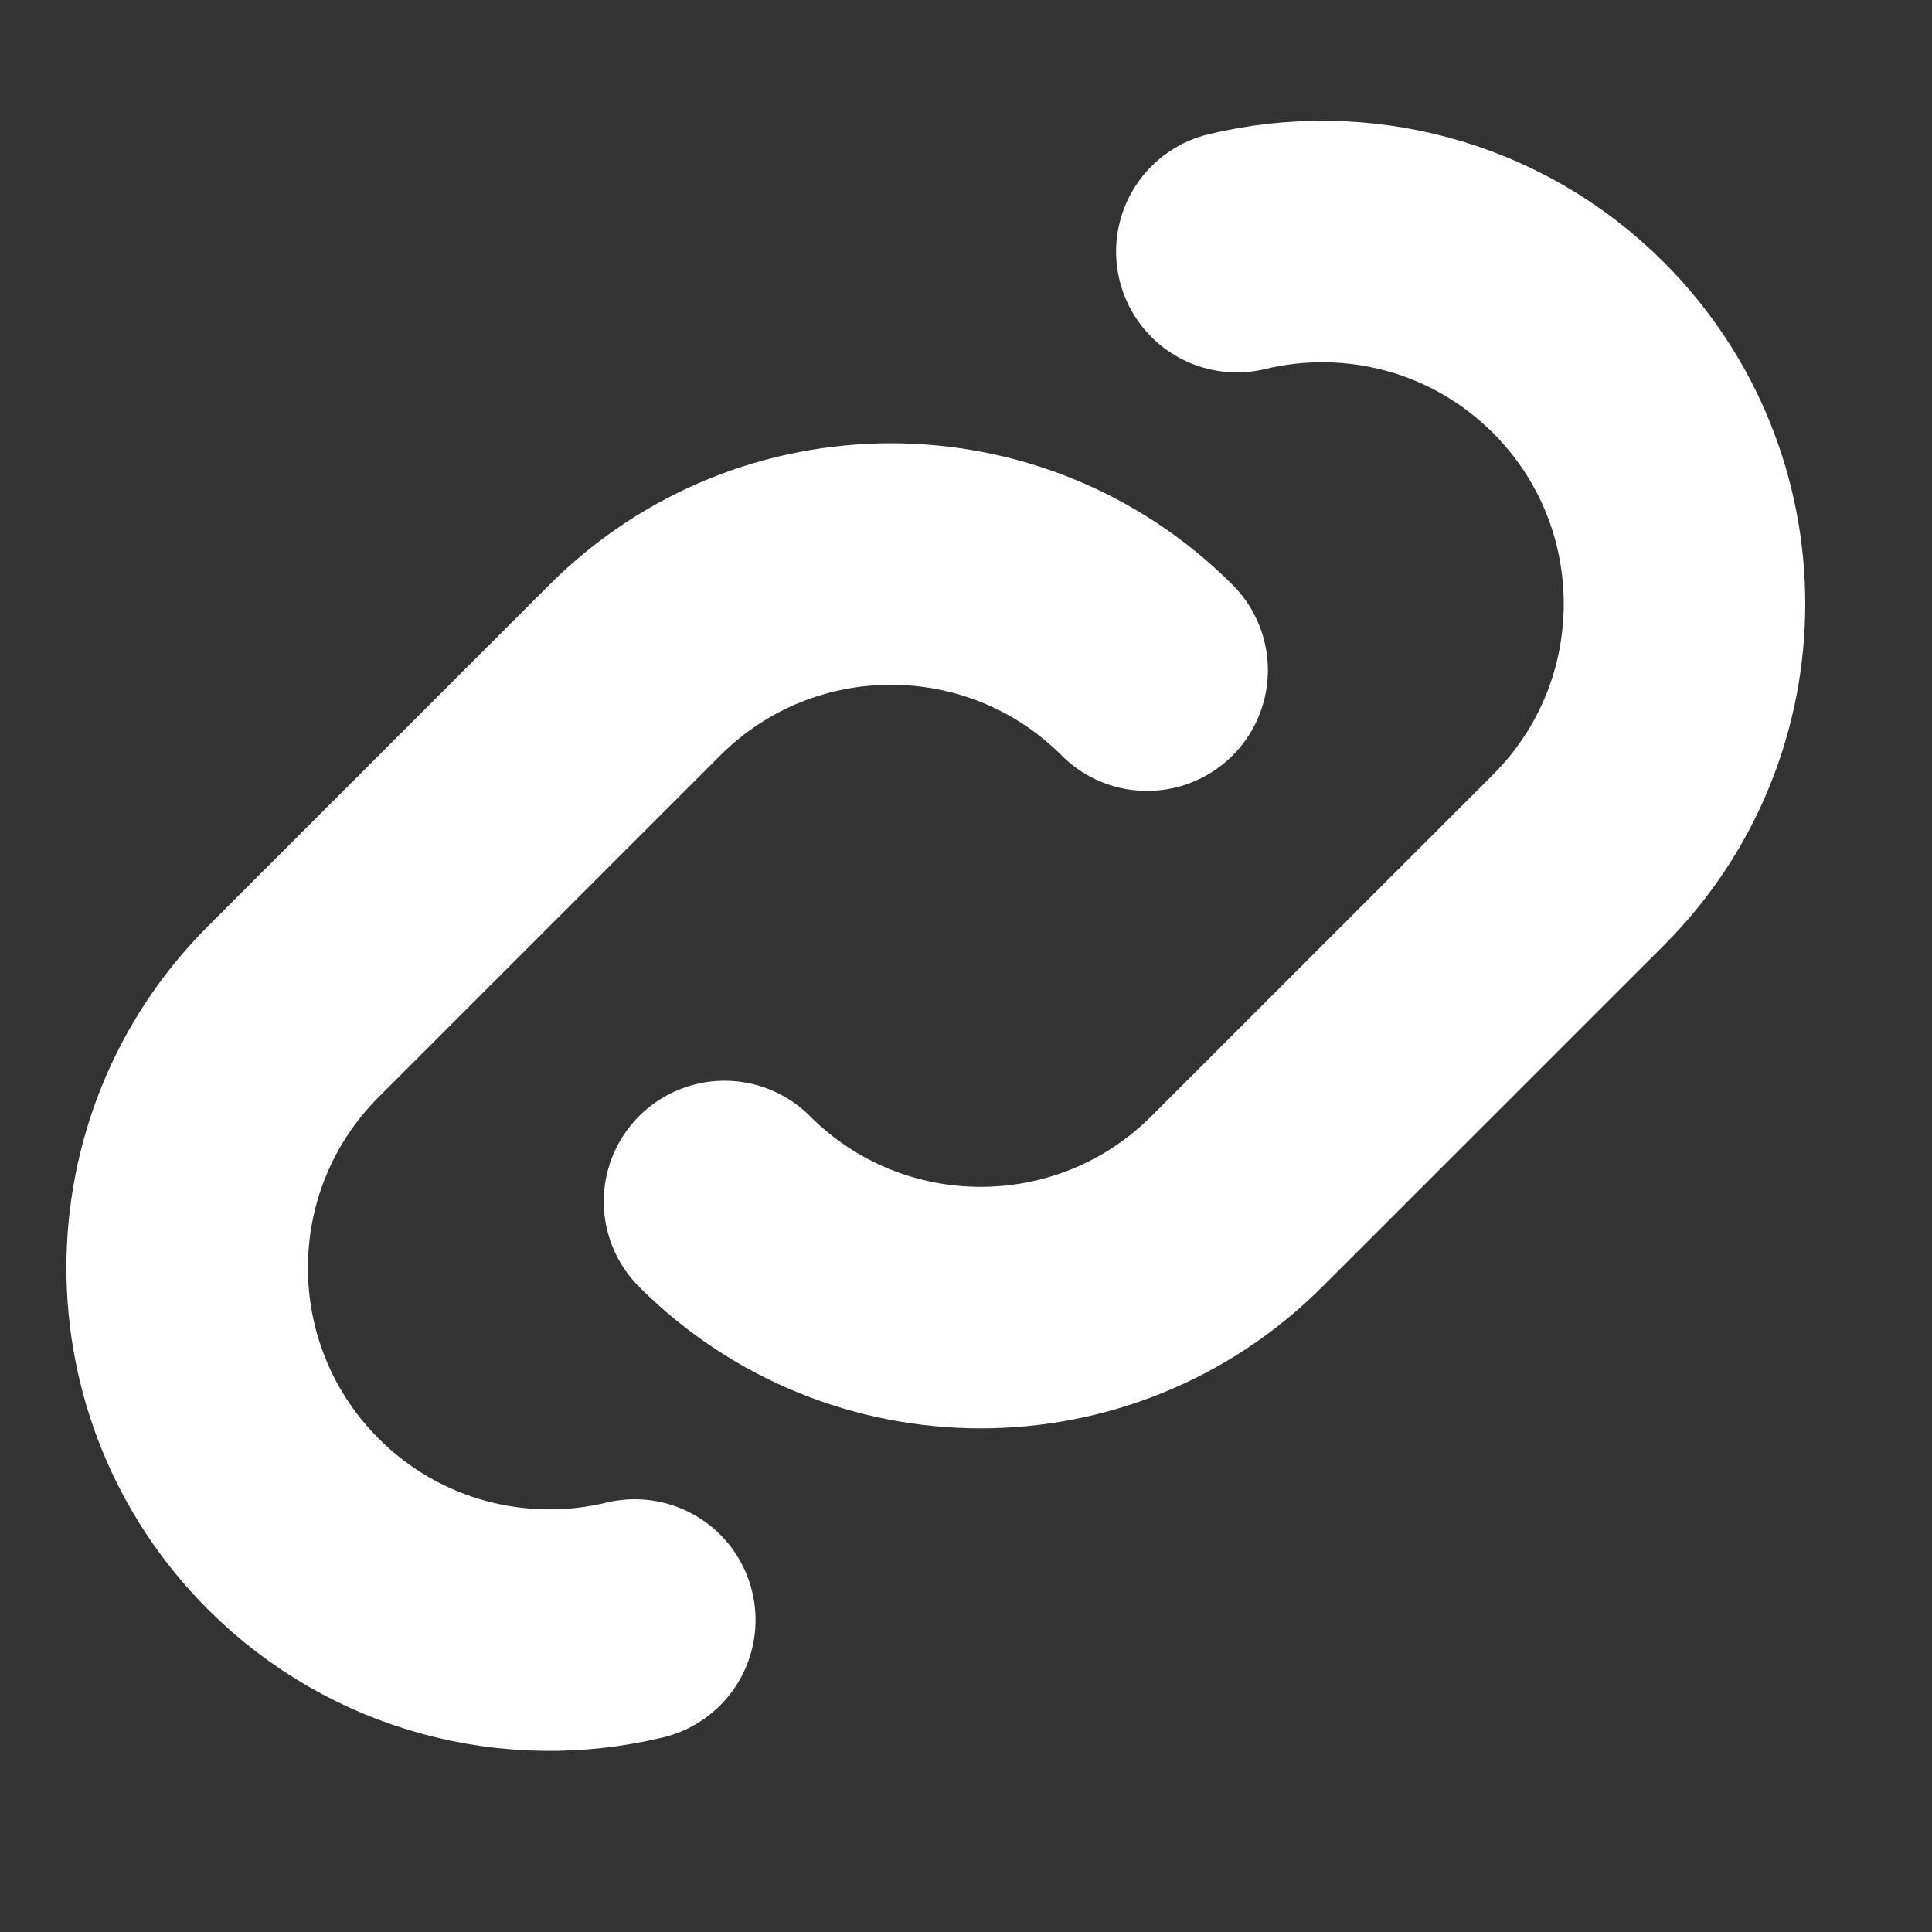
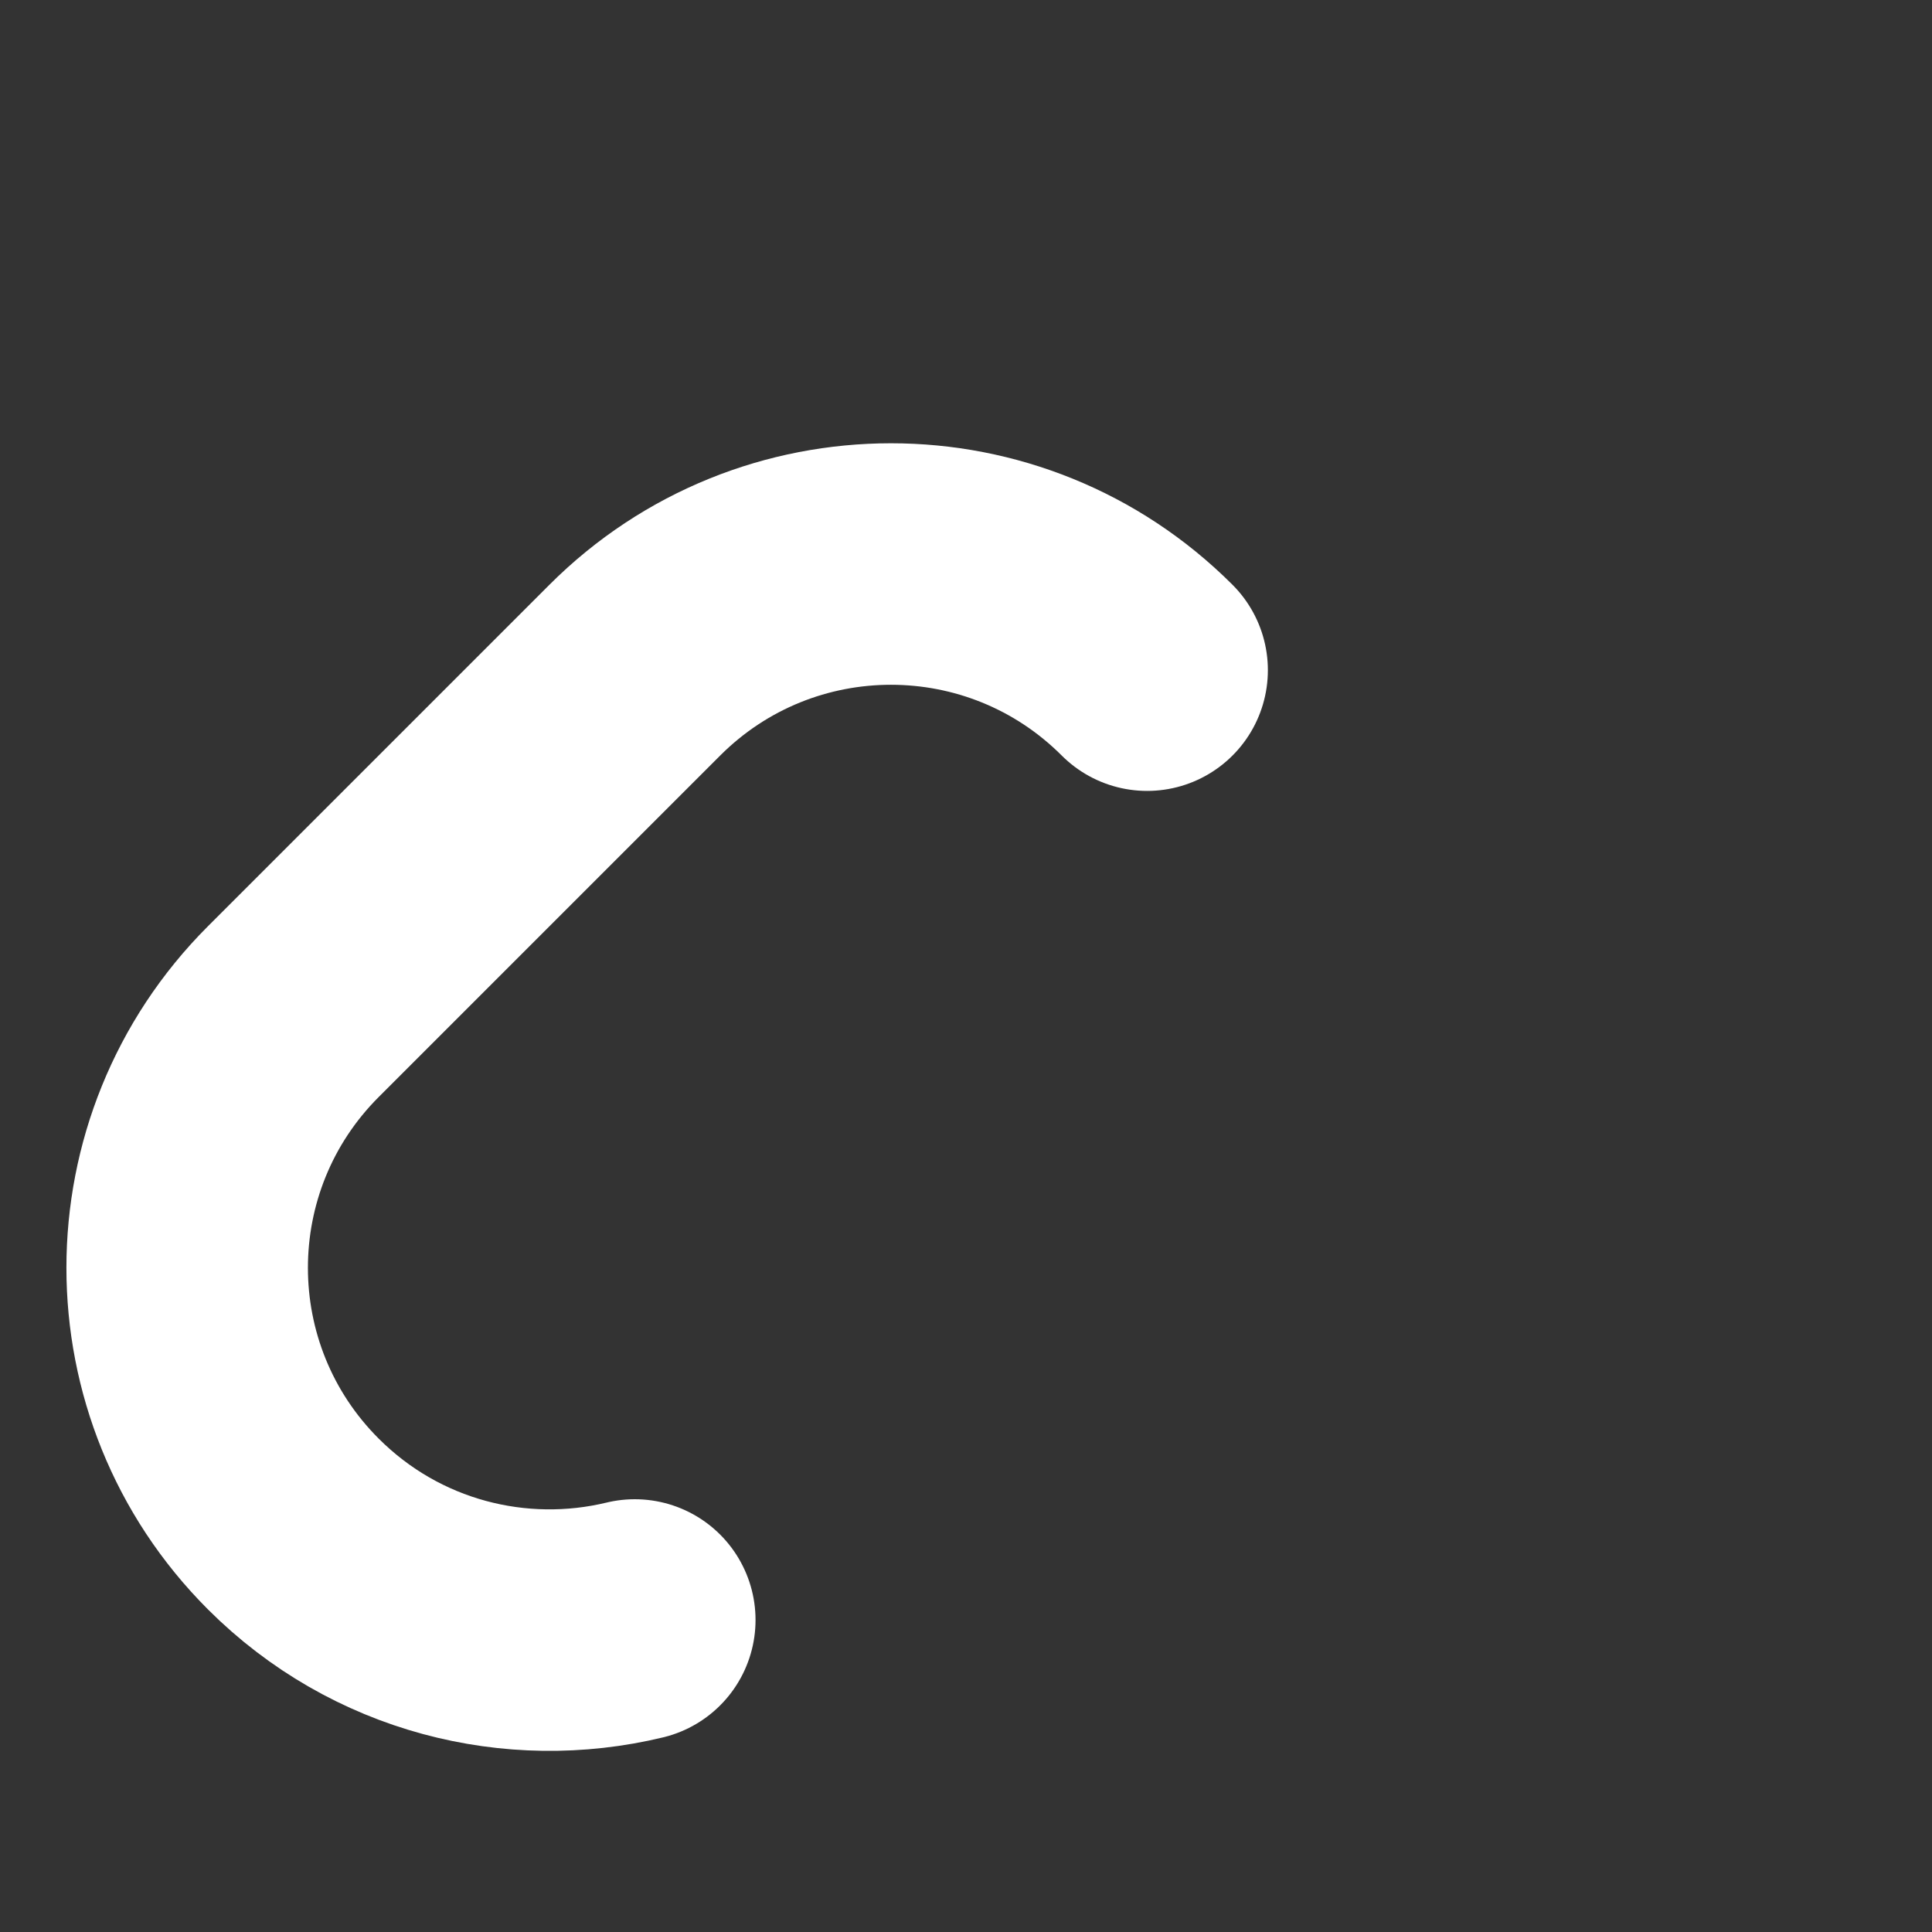
<svg xmlns="http://www.w3.org/2000/svg" fill="none" height="16" viewBox="0 0 16 16" width="16">
  <rect x="0" y="0" width="16" height="16" fill="#333333" stroke="none" />
  <g stroke="#fff" stroke-linecap="round" stroke-linejoin="round" stroke-width="2">
-     <path d="m6 9.95c1.172 1.172 3.071 1.172 4.243 0l2.829-2.828c1.171-1.172 1.171-3.071 0-4.243-.767-.767-1.846-1.032-2.829-.795" />
    <path d="m9.5 5.55c-1.172-1.172-3.071-1.172-4.243 0l-2.828 2.828c-1.172 1.172-1.172 3.071 0 4.243.767.767 1.846 1.032 2.828.795" />
  </g>
</svg>